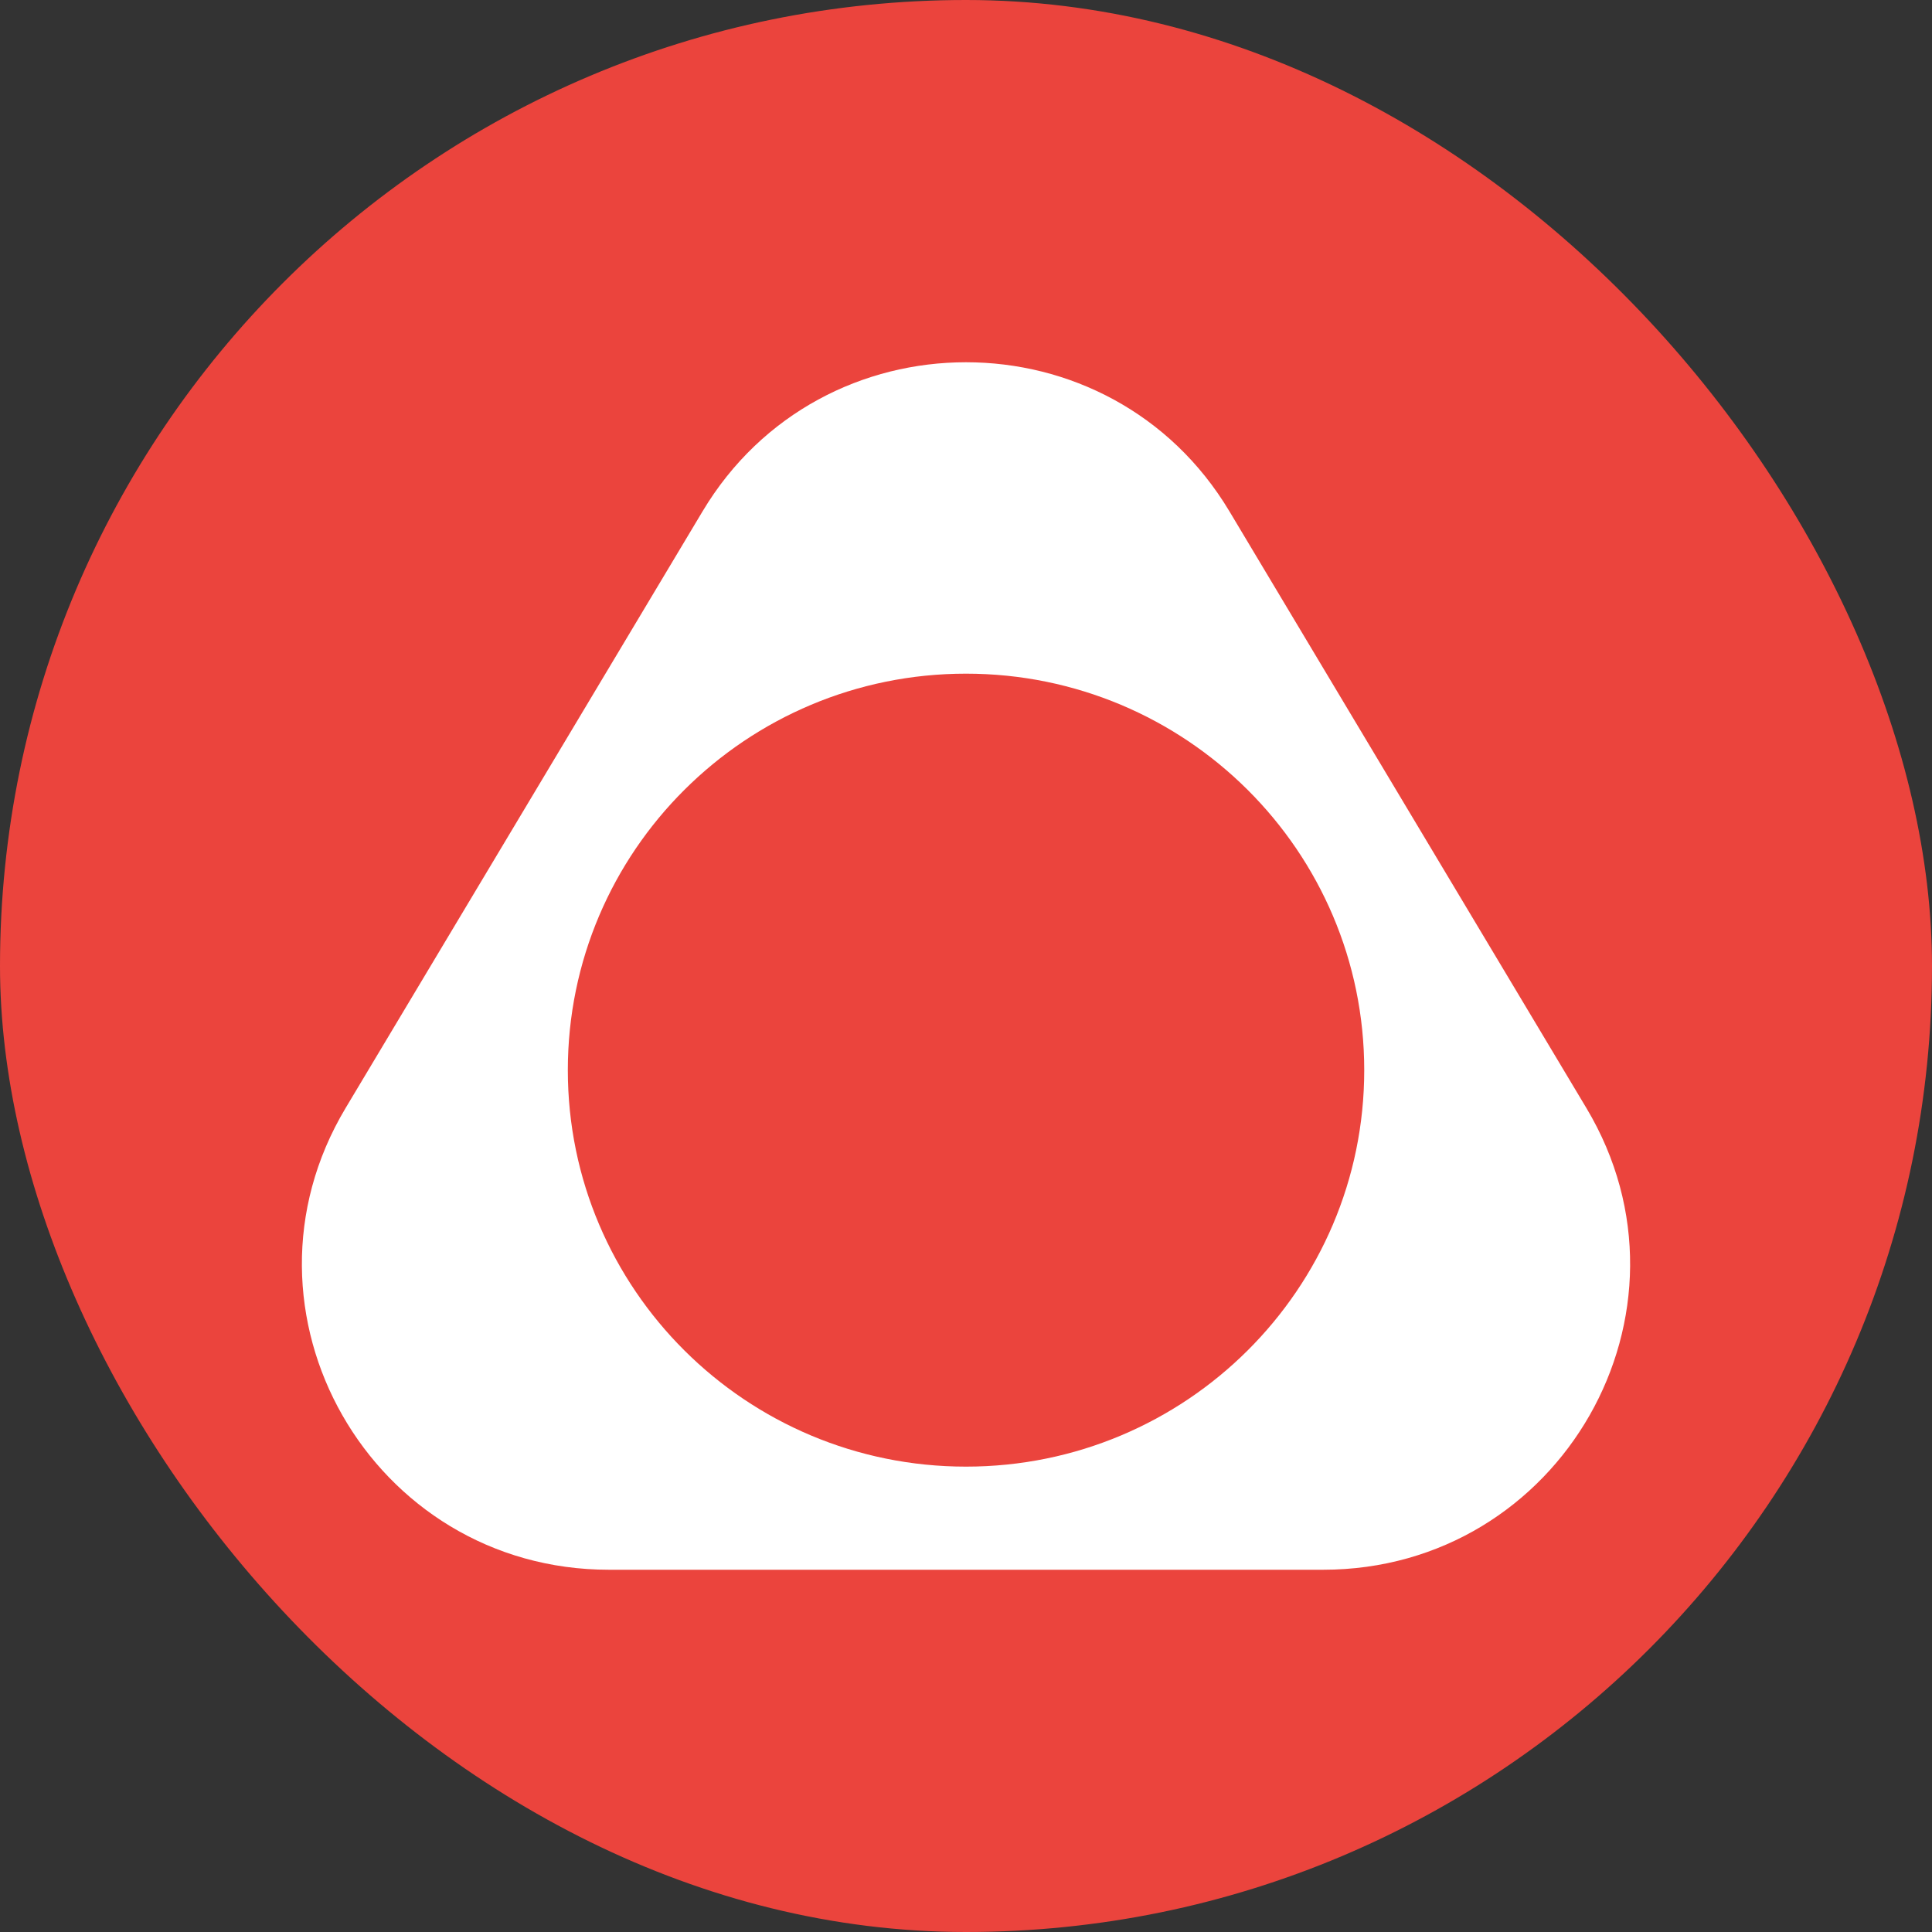
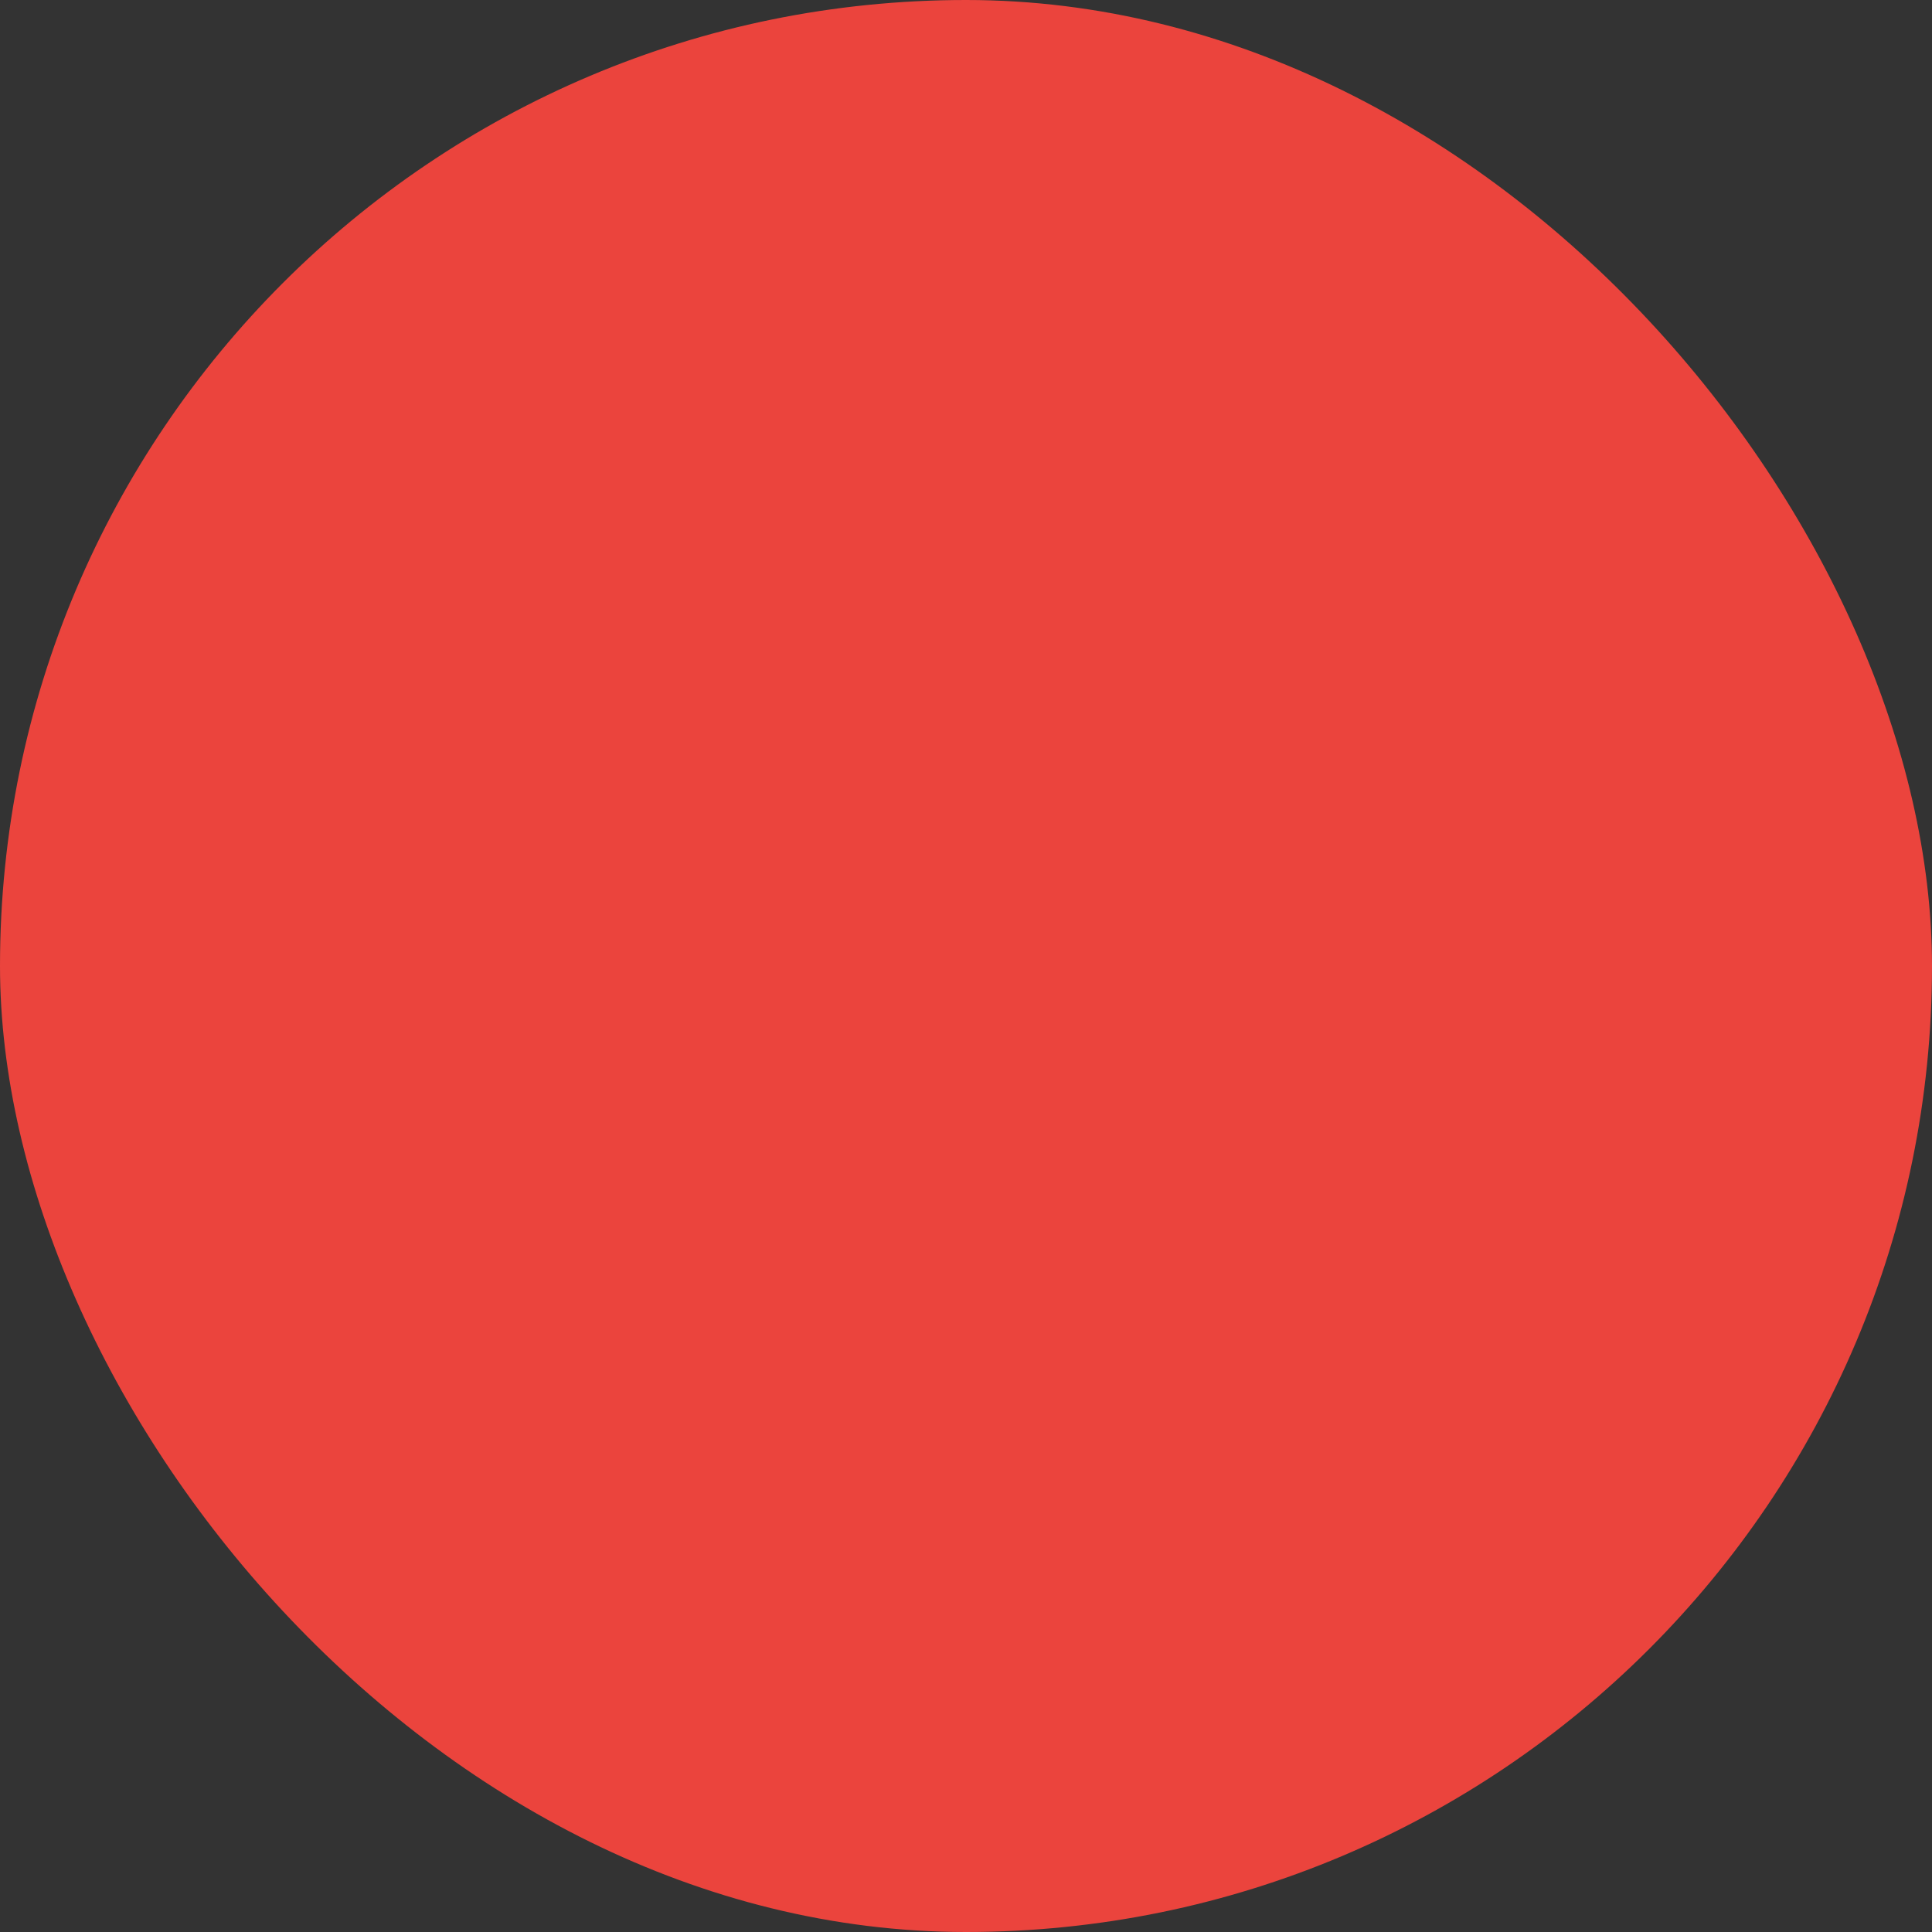
<svg xmlns="http://www.w3.org/2000/svg" width="32" height="32" viewBox="0 0 32 32" fill="none">
  <rect x="0" y="0" width="32" height="32" fill="#333333" stroke="none" />
  <rect width="32" height="32" rx="16" fill="#EB443D" />
-   <path d="M11.637 8.469C13.606 5.177 18.394 5.177 20.363 8.469L26.277 18.355C28.293 21.726 25.854 26 21.914 26H10.087C6.146 26 3.707 21.726 5.723 18.355L11.637 8.469ZM16 11.158C12.358 11.158 9.405 14.098 9.405 17.725C9.405 21.352 12.358 24.292 16 24.292C19.642 24.292 22.596 21.352 22.596 17.725C22.596 14.098 19.642 11.158 16 11.158Z" fill="white" />
</svg>